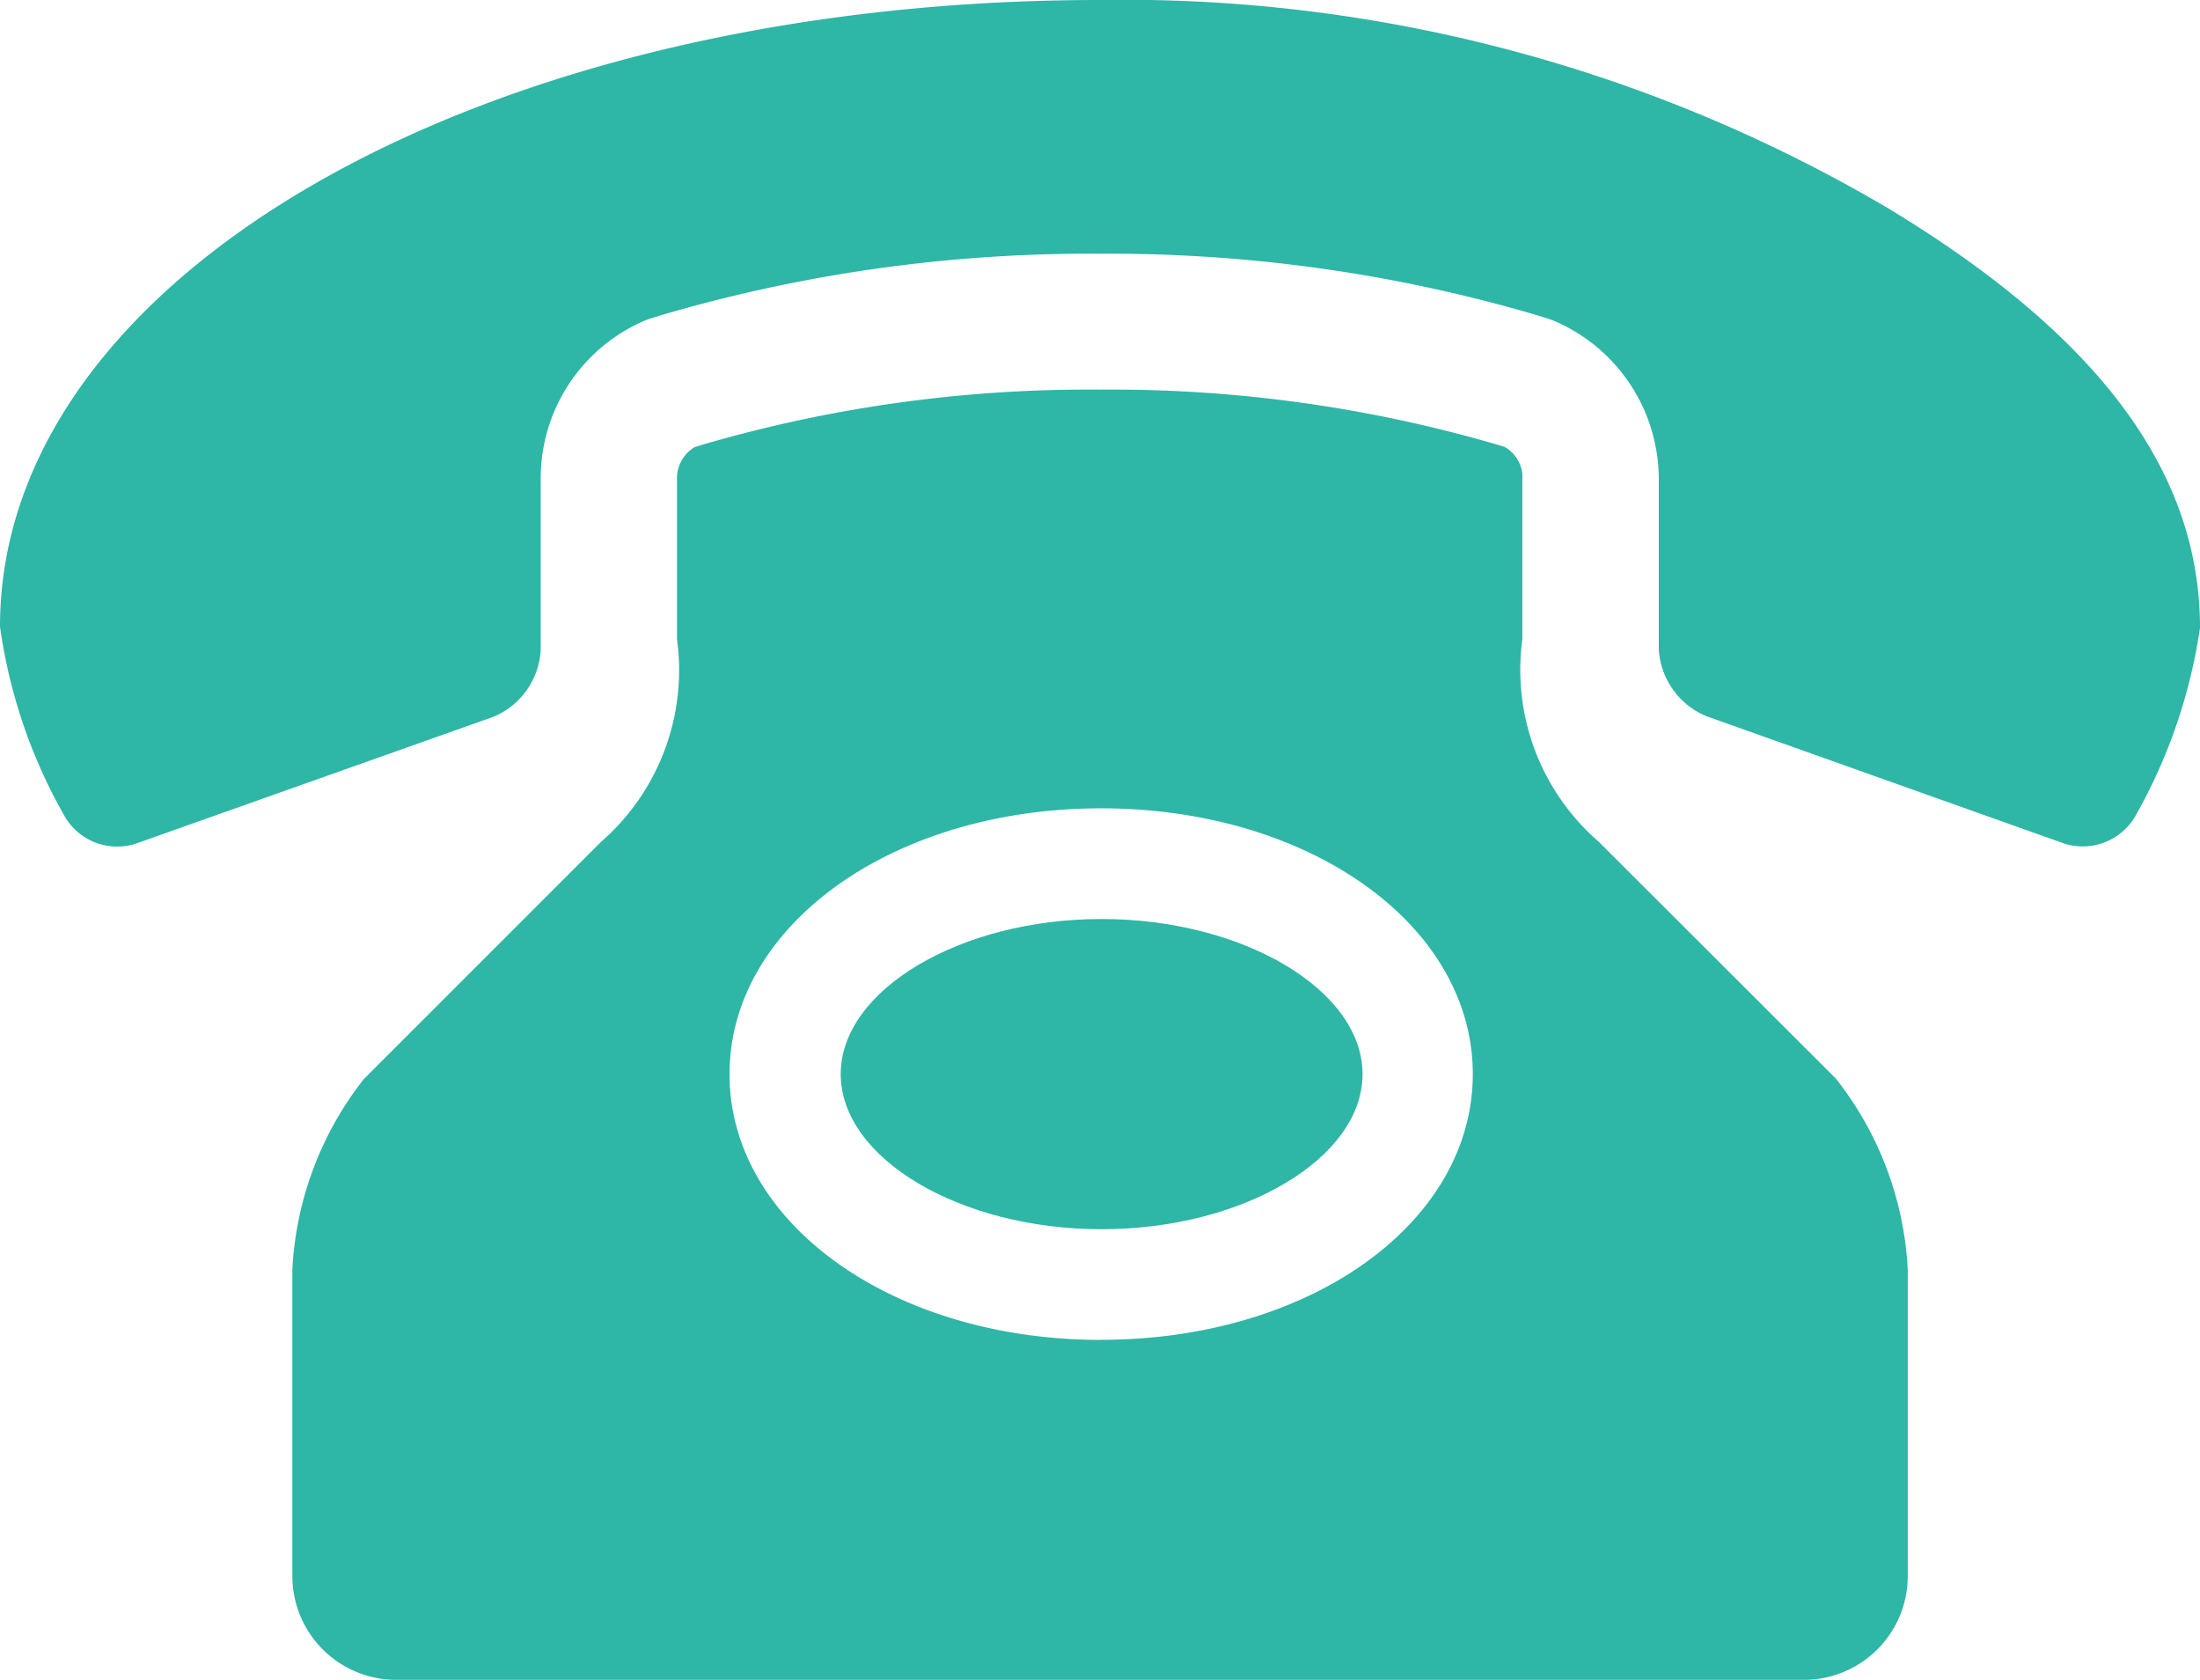
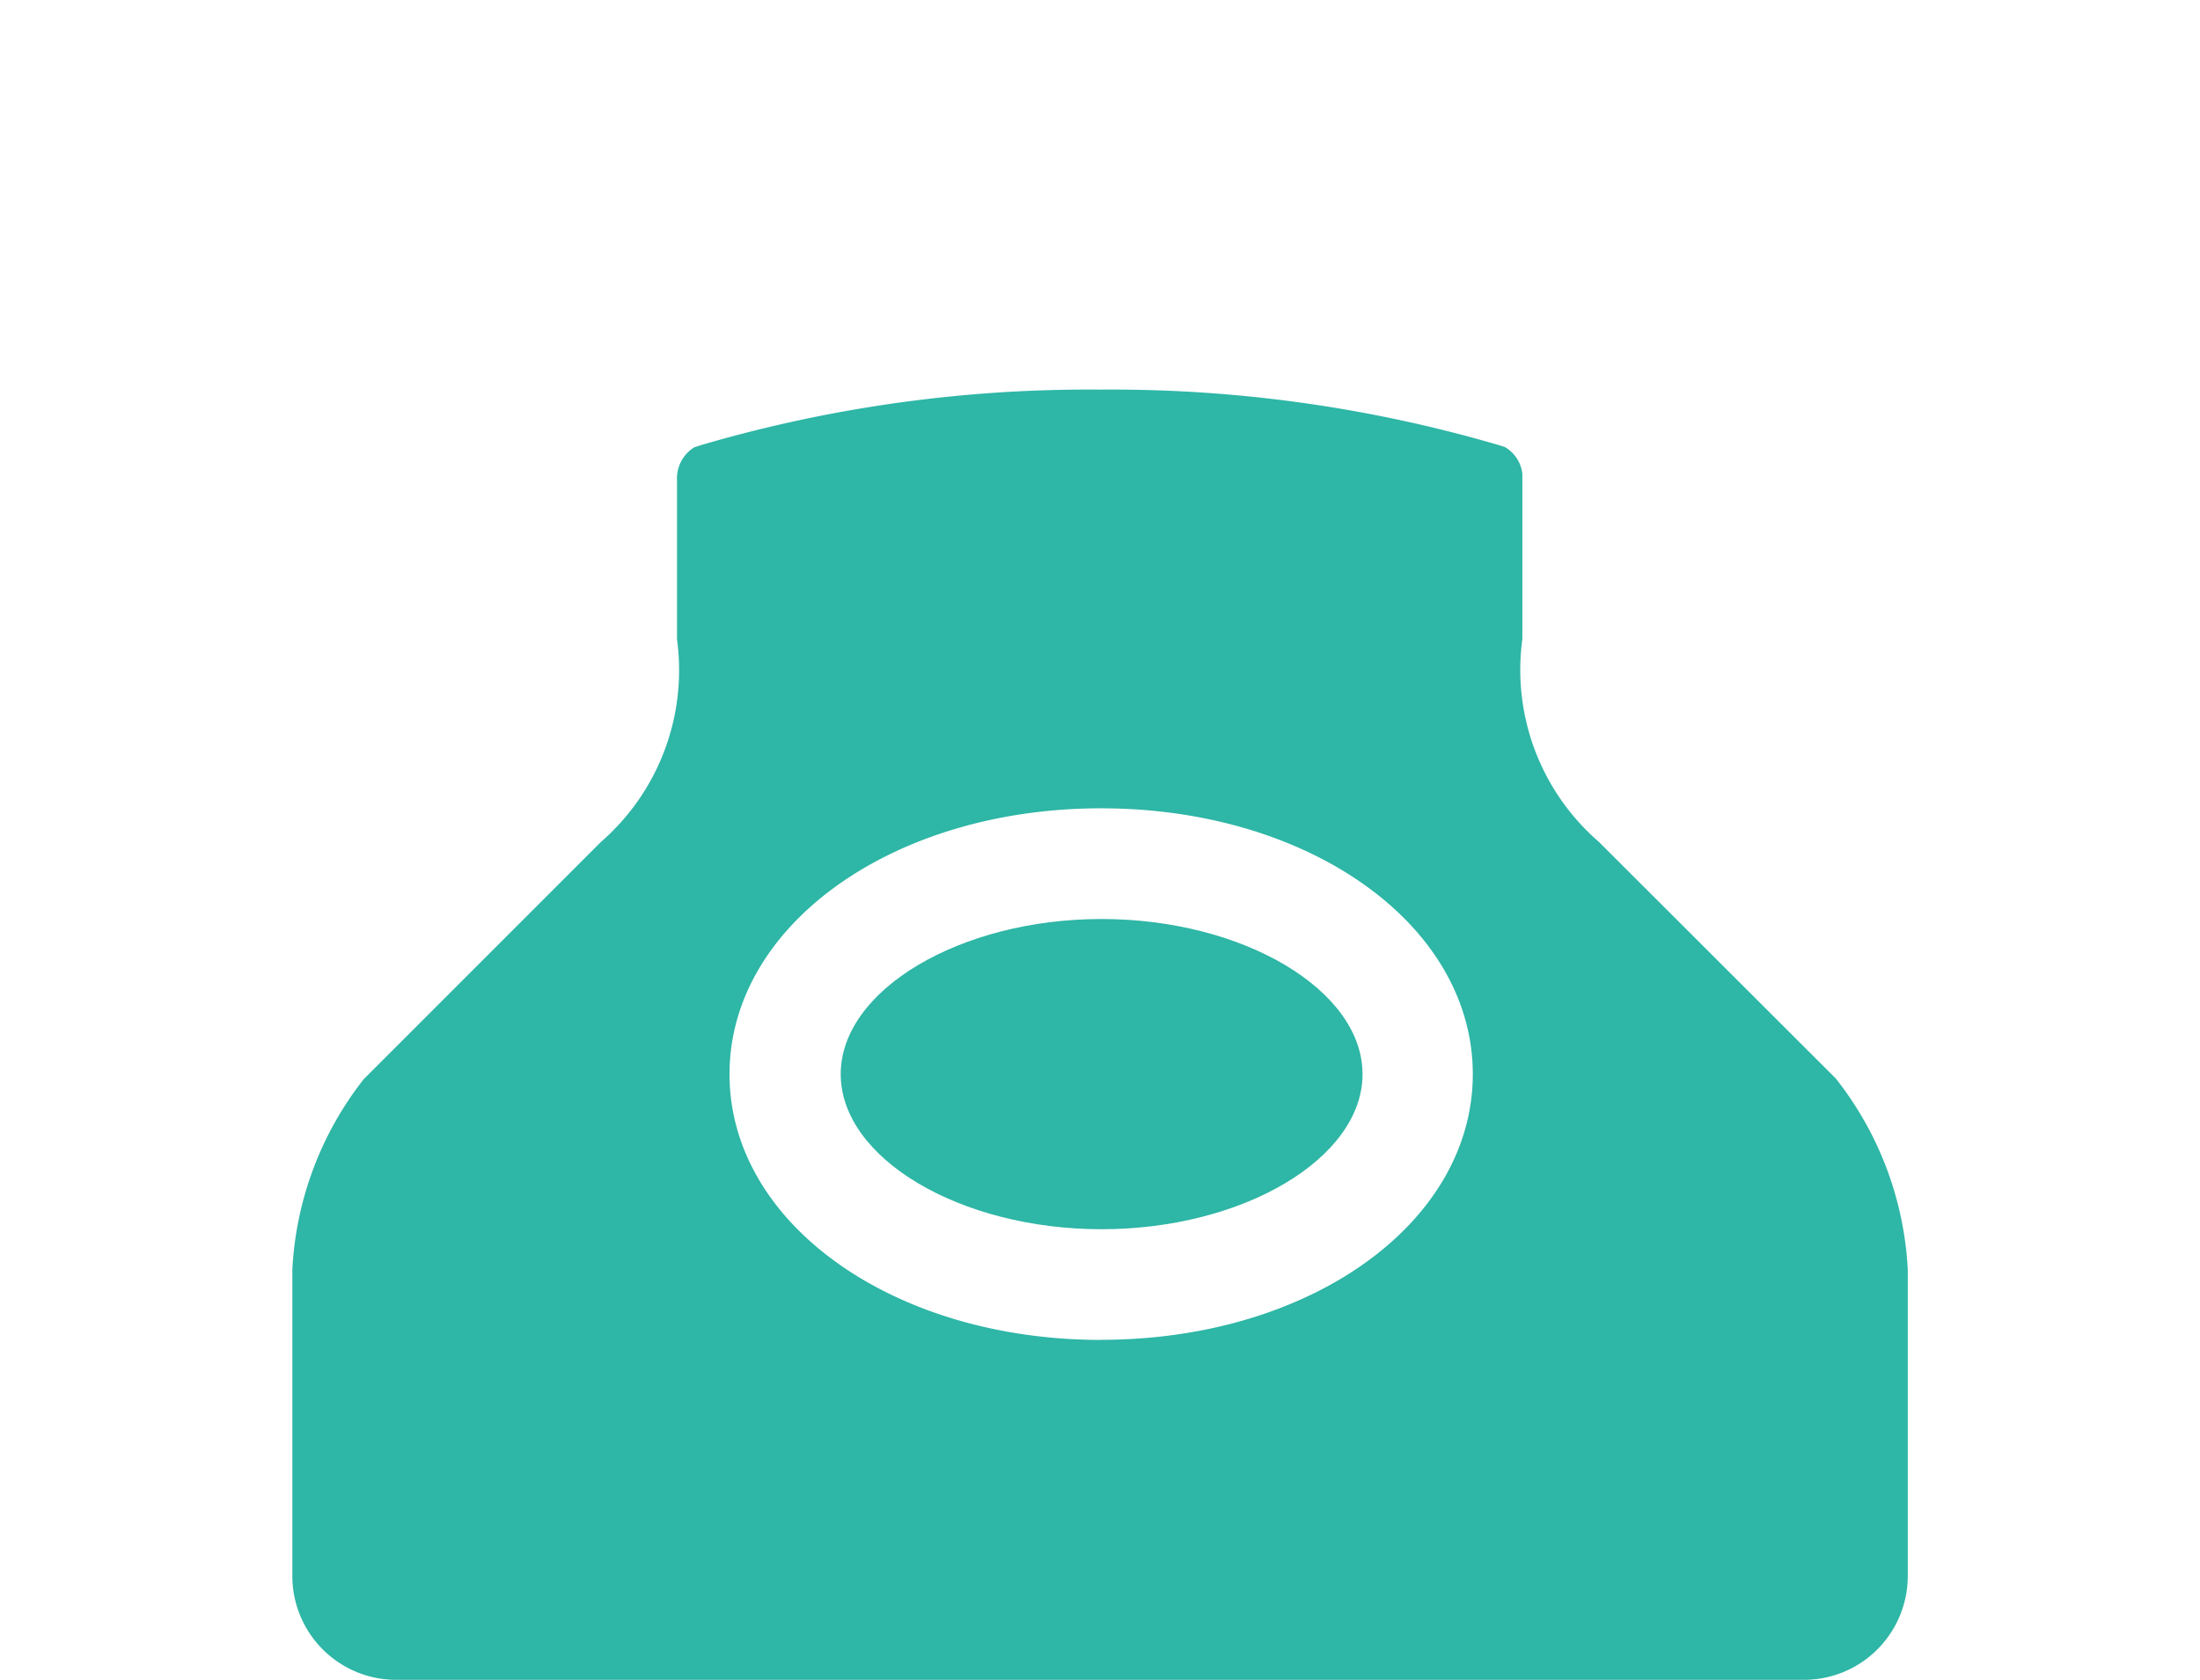
<svg xmlns="http://www.w3.org/2000/svg" viewBox="0 0 20.95 16">
  <g fill="#2eb6a6">
    <path data-name="Tracciato 33" d="M15.225 8.016a2.166 2.166 0 0 1-.728-1.93V4.512a.339.339 0 0 0-.168-.256l-.078-.024a13.125 13.125 0 0 0-3.777-.522 13.131 13.131 0 0 0-3.78.523l-.038.012-.044.014a.349.349 0 0 0-.165.317V6.089a2.168 2.168 0 0 1-.723 1.927l-2.261 2.261a3.2 3.2 0 0 0-.679 1.812v2.92a.989.989 0 0 0 .988.987h13.407a.989.989 0 0 0 .988-.987v-2.92a3.2 3.2 0 0 0-.685-1.819Zm-4.739 4.743c-1.984 0-3.539-1.112-3.539-2.53s1.555-2.532 3.539-2.532 3.539 1.111 3.539 2.531-1.554 2.53-3.539 2.53" />
-     <path data-name="Tracciato 34" d="M17.951 1.966A14.321 14.321 0 0 0 10.475 0C4.6 0 0 2.621 0 5.967a5.054 5.054 0 0 0 .622 1.817.579.579 0 0 0 .667.251L4.7 6.825a.733.733 0 0 0 .449-.636V4.576a1.634 1.634 0 0 1 1-1.527l.036-.013L6.3 3a14.478 14.478 0 0 1 4.176-.584A14.428 14.428 0 0 1 14.632 3l.112.035.042.015a1.64 1.64 0 0 1 1.01 1.53v1.601a.736.736 0 0 0 .449.637l3.416 1.216a.582.582 0 0 0 .666-.25 5.161 5.161 0 0 0 .623-1.805c0-1.5-.981-2.8-3-4.014" />
    <path data-name="Tracciato 35" d="M10.49 8.751c-1.347 0-2.484.676-2.484 1.477s1.134 1.477 2.484 1.477 2.485-.676 2.485-1.477-1.138-1.477-2.485-1.477" />
  </g>
</svg>